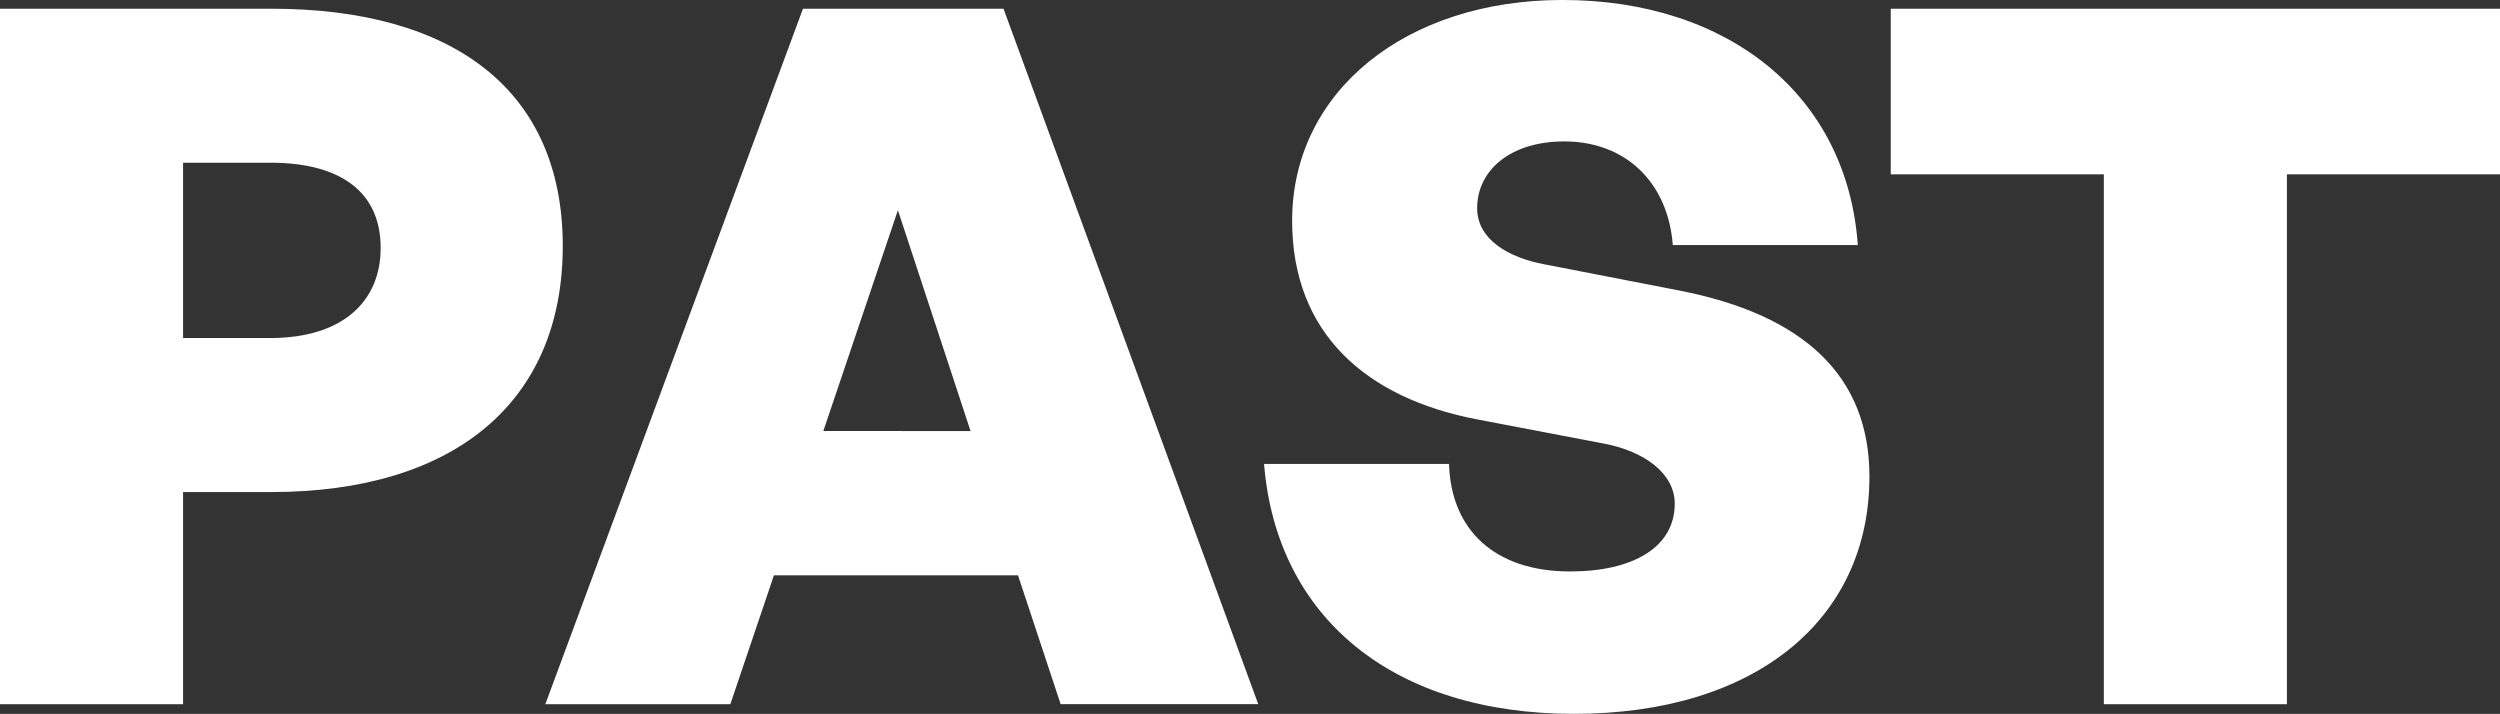
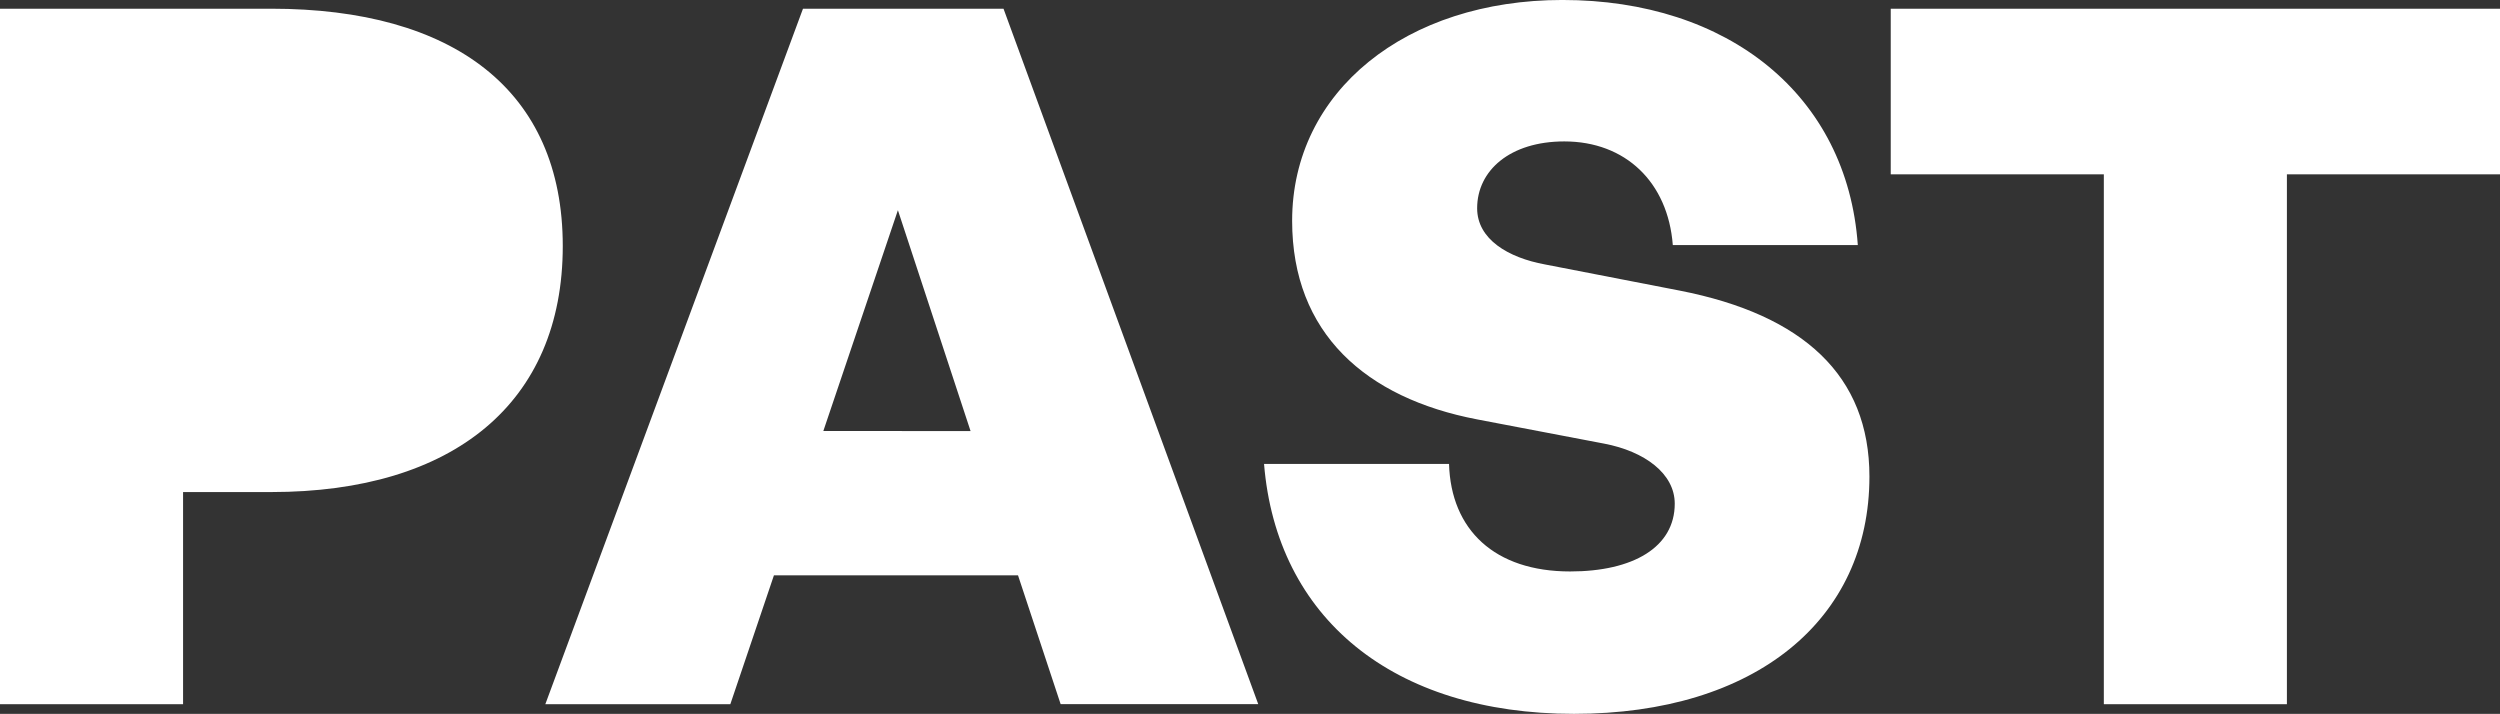
<svg xmlns="http://www.w3.org/2000/svg" width="356" height="101.655" viewBox="0 0 356 101.655">
  <rect x="0" y="0" width="356" height="101.655" fill="#333333" stroke="none" />
-   <path id="Pfad_6" data-name="Pfad 6" d="M40.021,55.529c25.931,0,41.517-12.69,41.517-35.034C81.538-1.712,65.952-13.3,40.021-13.3H1.4V85.736H27.469V55.529Zm-.138-46.9c10.345,0,15.724,4.414,15.724,12.138,0,7.586-5.379,12.828-15.724,12.828H27.469V8.632Zm112.552,77.1h28.138L144.3-13.3H115.745L79.055,85.736H105.4l6.207-18.345h34.759ZM129.262,15.391l10.345,31.448H118.641ZM267.607,53.322c0-14.345-9.379-23.034-27.034-26.483L221.4,23.115c-5.241-.966-9.655-3.586-9.655-8,0-5.379,4.69-9.517,12.414-9.517,8.69,0,14.759,5.793,15.448,14.759h26.345c-1.517-21.379-18.483-34.9-42.069-34.9-22.207,0-38.483,12.966-38.483,31.448,0,16,10.483,25.241,26.345,28.276l18.069,3.448c5.793,1.1,10.069,4.276,10.069,8.552,0,6.207-5.931,9.655-14.9,9.655-10.759,0-16.966-5.931-17.241-15.31H181.4c1.793,21.931,18.345,35.586,44.138,35.586S267.607,73.736,267.607,53.322Zm59.448,32.414V10.288H357.4V-13.3H270.641V10.288h30.345V85.736Z" transform="translate(-1.4 14.54)" fill="#fff" />
+   <path id="Pfad_6" data-name="Pfad 6" d="M40.021,55.529c25.931,0,41.517-12.69,41.517-35.034C81.538-1.712,65.952-13.3,40.021-13.3H1.4V85.736H27.469V55.529Zm-.138-46.9H27.469V8.632Zm112.552,77.1h28.138L144.3-13.3H115.745L79.055,85.736H105.4l6.207-18.345h34.759ZM129.262,15.391l10.345,31.448H118.641ZM267.607,53.322c0-14.345-9.379-23.034-27.034-26.483L221.4,23.115c-5.241-.966-9.655-3.586-9.655-8,0-5.379,4.69-9.517,12.414-9.517,8.69,0,14.759,5.793,15.448,14.759h26.345c-1.517-21.379-18.483-34.9-42.069-34.9-22.207,0-38.483,12.966-38.483,31.448,0,16,10.483,25.241,26.345,28.276l18.069,3.448c5.793,1.1,10.069,4.276,10.069,8.552,0,6.207-5.931,9.655-14.9,9.655-10.759,0-16.966-5.931-17.241-15.31H181.4c1.793,21.931,18.345,35.586,44.138,35.586S267.607,73.736,267.607,53.322Zm59.448,32.414V10.288H357.4V-13.3H270.641V10.288h30.345V85.736Z" transform="translate(-1.4 14.54)" fill="#fff" />
</svg>